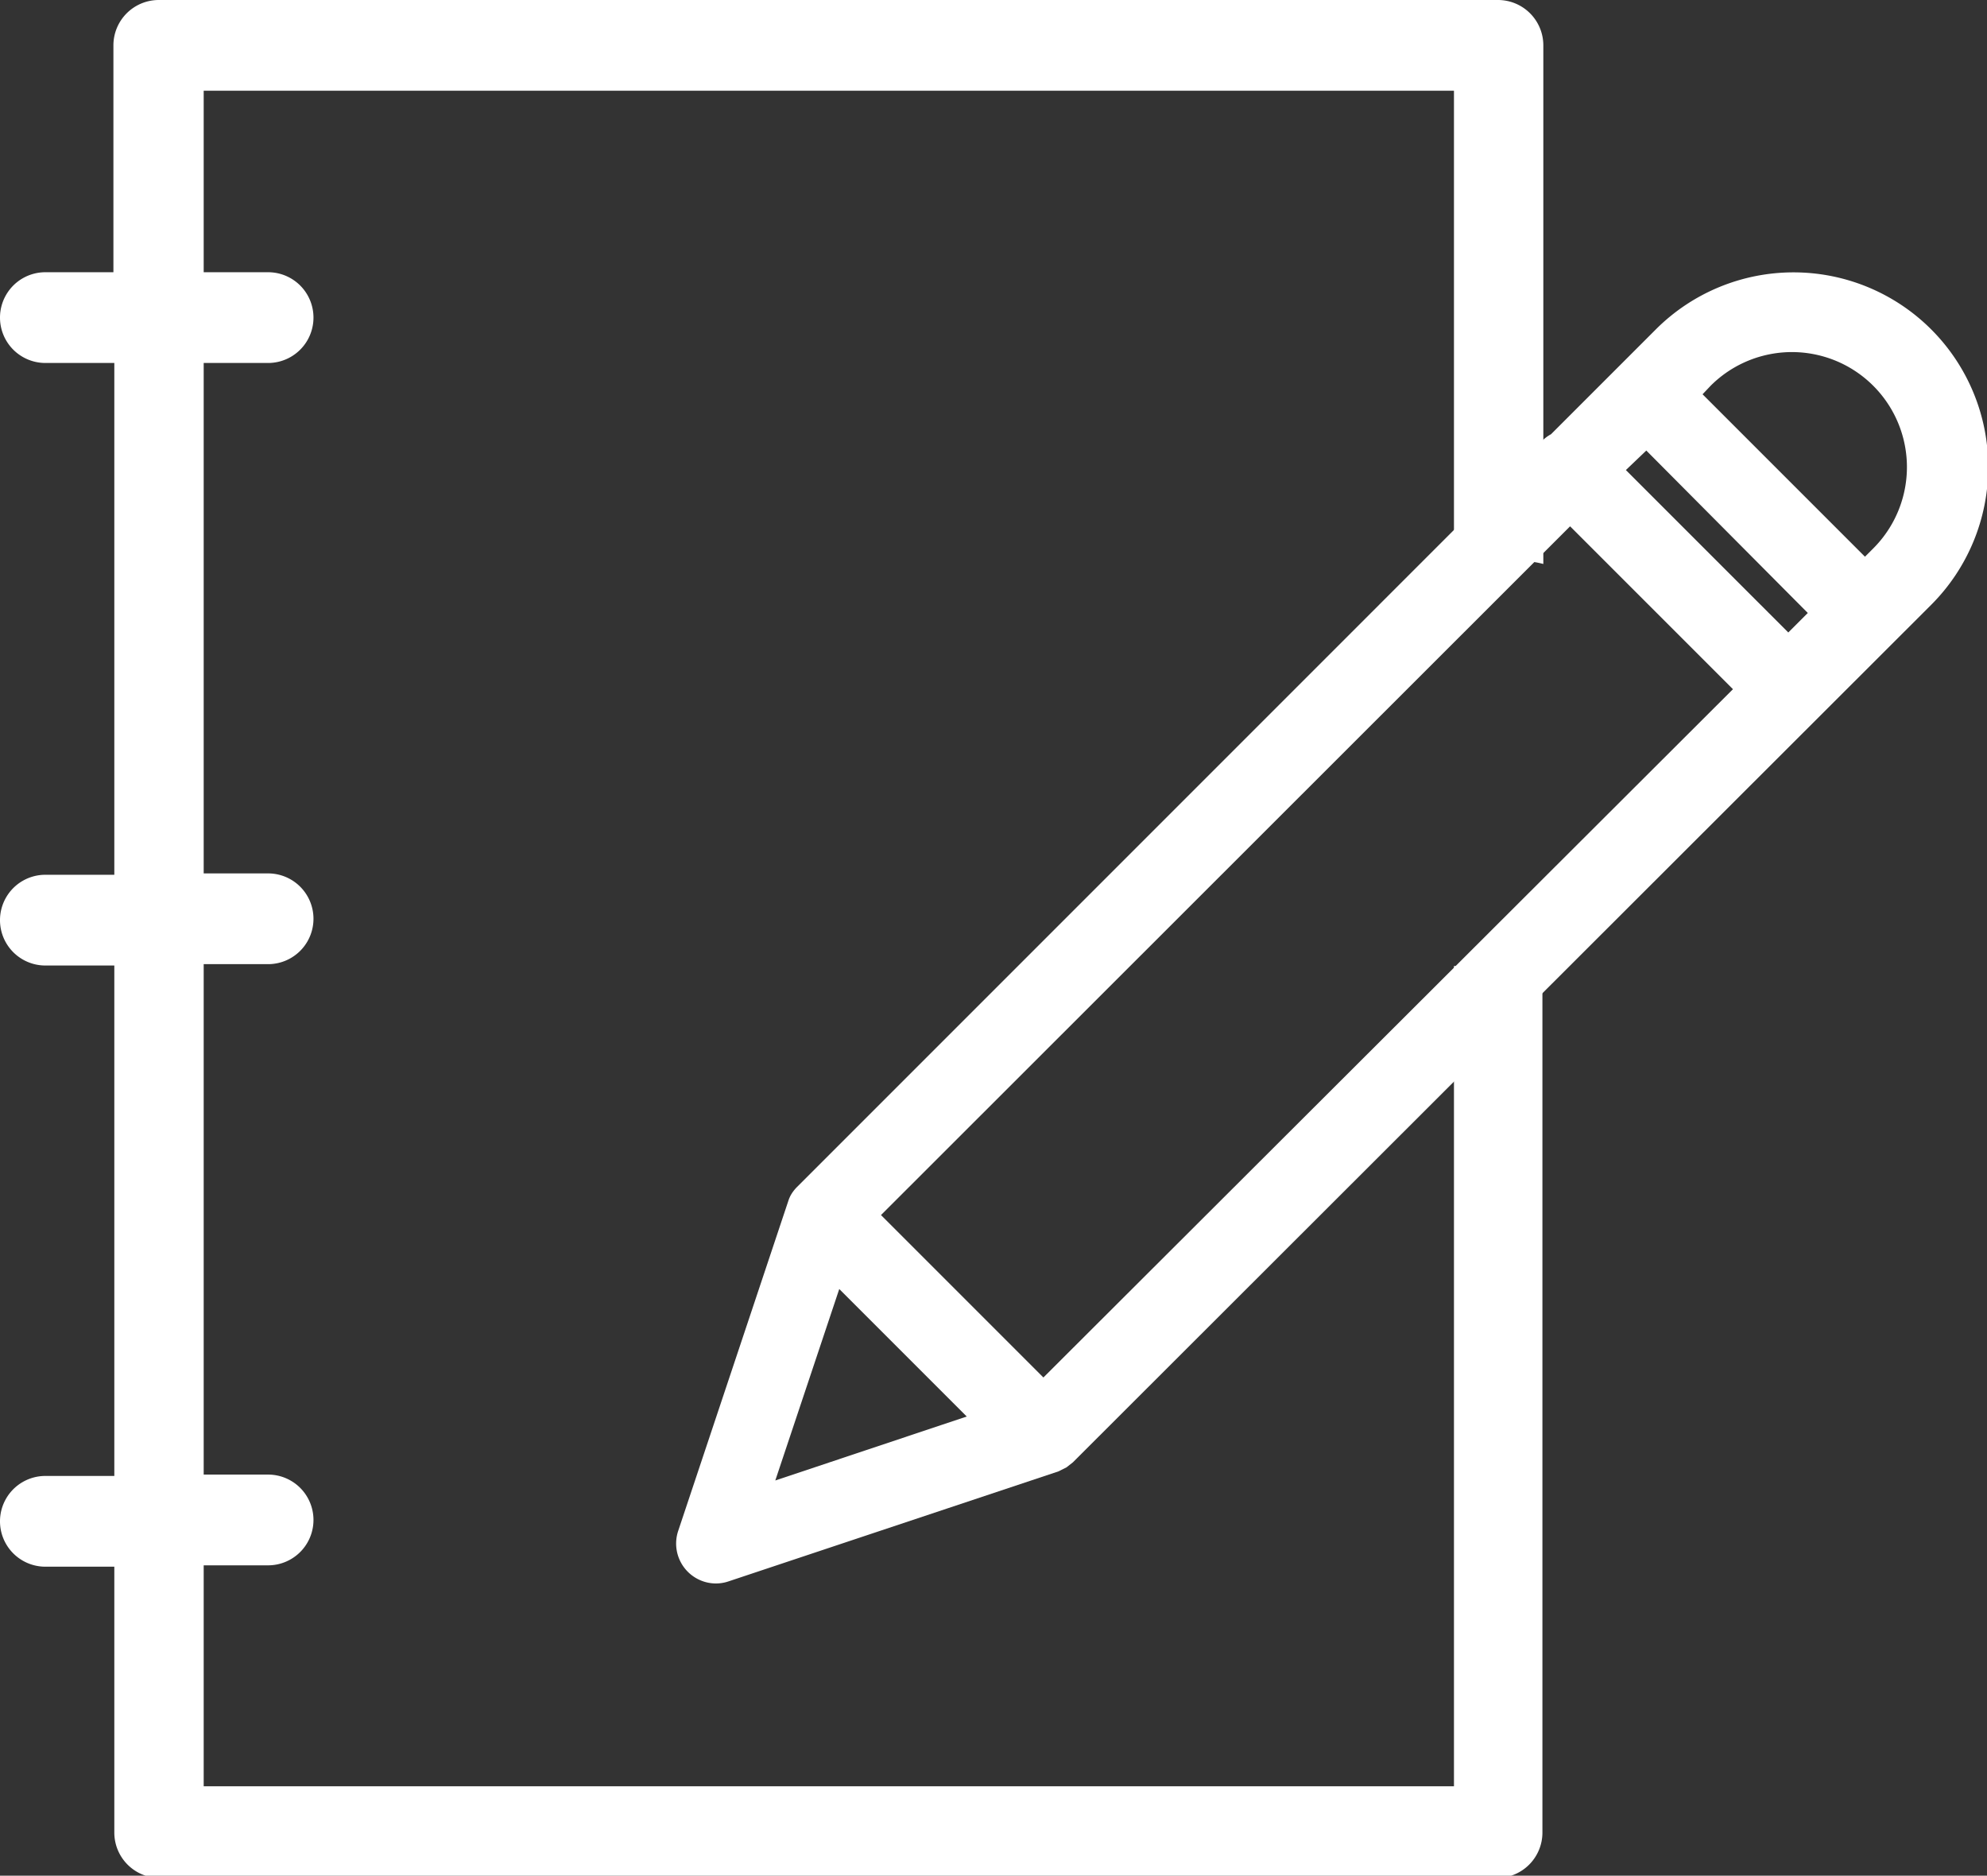
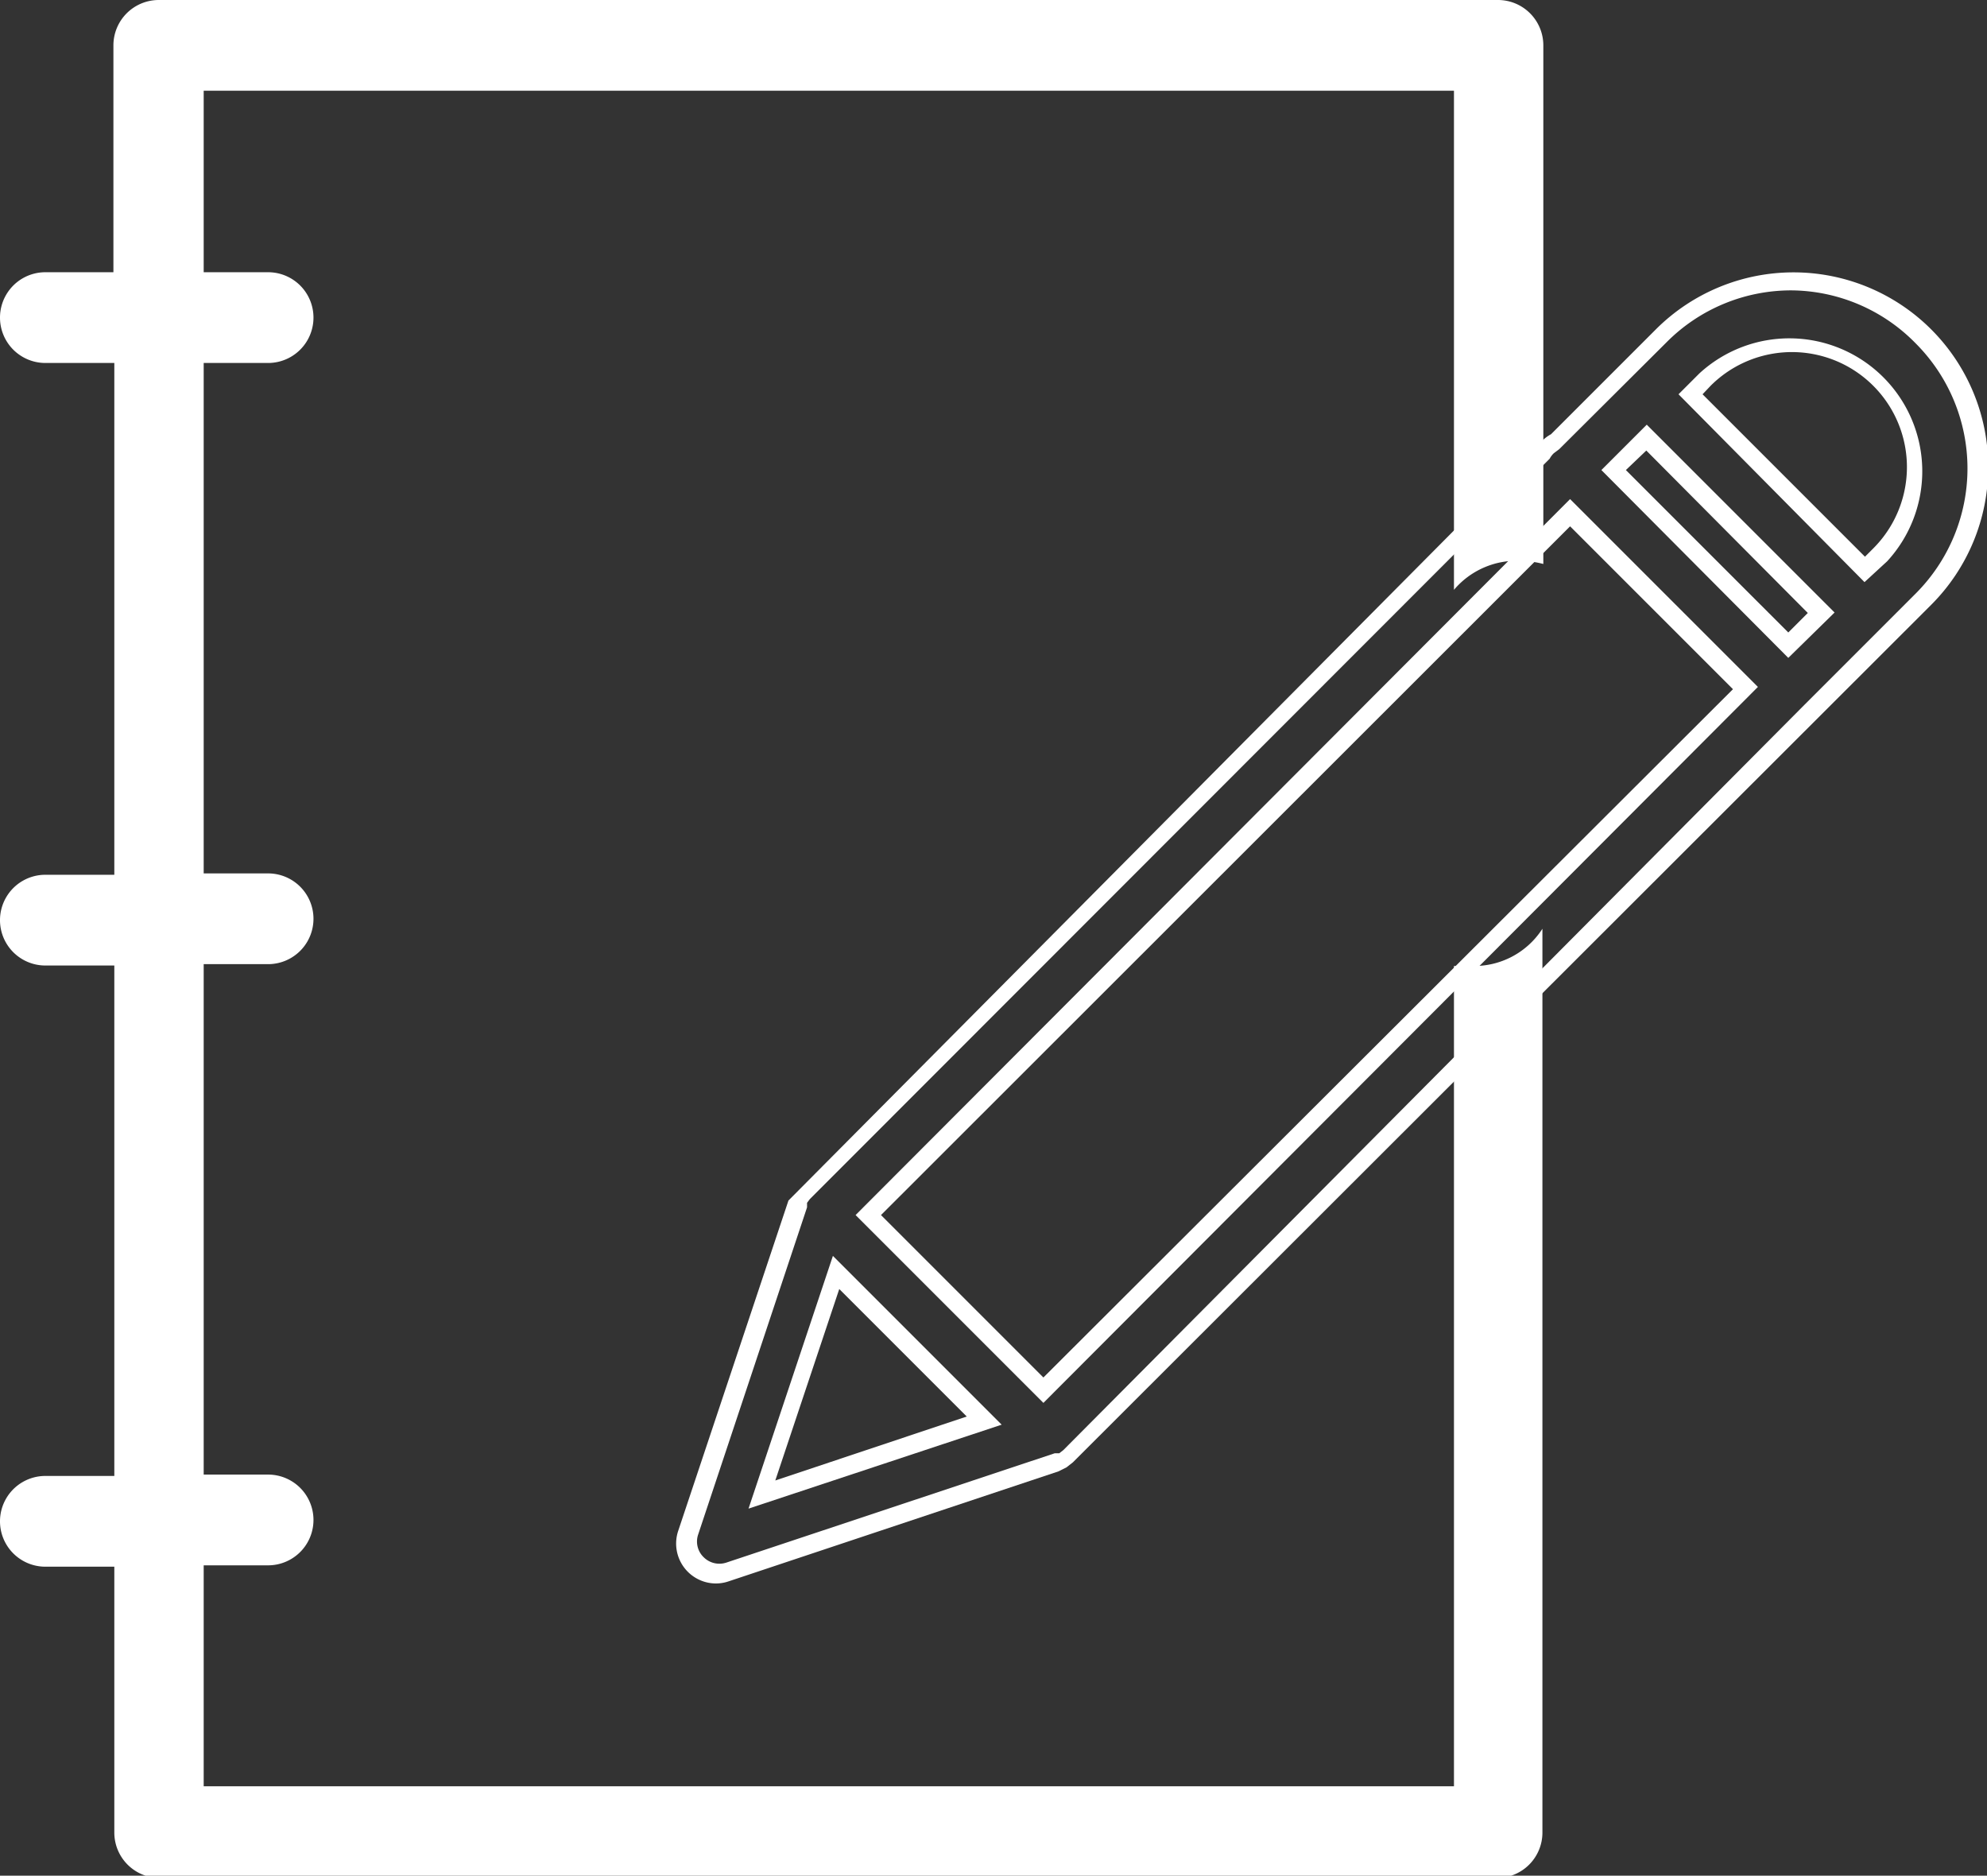
<svg xmlns="http://www.w3.org/2000/svg" width="43.8" height="41.34" viewBox="0 0 43.8 41.34">
  <rect x="0" y="0" width="43.8" height="41.34" fill="#333333" stroke="none" />
  <defs>
    <style>.a{fill:#fff;}</style>
  </defs>
  <title>icon_pen</title>
  <path class="a" d="M32.44,21.29a2.2,2.2,0,0,1-.39,0V39.37H4.49V34.5H5.91a1,1,0,0,0,0-2H4.49V21.25H5.91a1,1,0,1,0,0-2H4.49V8H5.91a1,1,0,1,0,0-2H4.49V2H32.05V13a1.81,1.81,0,0,1,1.44-.64,2.13,2.13,0,0,1,.53.07V1a1,1,0,0,0-1-1H3.5a1,1,0,0,0-1,1V6H1A1,1,0,0,0,1,8H2.52V19.28H1a1,1,0,1,0,0,2H2.52V32.53H1a1,1,0,0,0,0,2H2.52v5.86a1,1,0,0,0,1,1H33a1,1,0,0,0,1-1V20.47A1.79,1.79,0,0,1,32.44,21.29Z" />
-   <path class="a" d="M42.4,7.4a4.1,4.1,0,0,0-5.79,0l-.8.8L34.28,9.73a.63.63,0,0,0-.3.3L17.71,26.29l-.09.11h0a.67.67,0,0,0-.07.14v0L15.14,33.8a.68.68,0,0,0,.86.86l7.24-2.41h0l.12-.06h0l.11-.09L39.92,15.67h0L41.6,14l.8-.8a4.1,4.1,0,0,0,0-5.79Zm-7.79,3.93,3.86,3.86L23,30.64l-3.86-3.86ZM16.86,32.94,18.5,28l3.27,3.27ZM39.44,14.22l-3.86-3.86.71-.71,3.86,3.86Zm2-2-.32.32L37.25,8.69l.32-.32a2.73,2.73,0,0,1,3.86,3.86Z" />
-   <path class="a" d="M15.78,34.9a.88.88,0,0,1-.83-1.16l2.43-7.28a.68.68,0,0,1,.07-.15.88.88,0,0,1,.12-.15L33.82,9.91A.84.84,0,0,1,34,9.71a.85.85,0,0,1,.19-.14l2.31-2.31a4.29,4.29,0,1,1,6.07,6.07L23.65,32.23l-.14.11-.18.09-7.26,2.42A.88.88,0,0,1,15.78,34.9ZM39.5,6.4a3.87,3.87,0,0,0-2.76,1.14L34.37,9.9l-.12.09a.48.48,0,0,0-.09.12l0,0L17.85,26.43l-.06.08,0,.1,0,0-2.4,7.21a.48.48,0,0,0,.12.5.49.49,0,0,0,.5.12l7.24-2.41.1,0,.09-.07L39.78,15.53l0,0,2.45-2.45a3.9,3.9,0,0,0,0-5.51h0A3.87,3.87,0,0,0,39.5,6.4Zm-23,26.85,1.86-5.57,3.72,3.72Zm2-4.84-1.41,4.22,4.22-1.41ZM23,30.92l-4.14-4.14L34.61,11l4.14,4.14Zm-3.58-4.14L23,30.36,38.2,15.19,34.61,11.6Zm20-12.28L35.3,10.36l1-1,4.14,4.14Zm-3.58-4.14,3.58,3.58.43-.43L36.29,9.93Zm5.26,2.47L37,8.69l.46-.46a2.93,2.93,0,0,1,4.14,4.14ZM37.53,8.69l3.58,3.58.18-.18A2.53,2.53,0,0,0,37.71,8.5Z" />
+   <path class="a" d="M15.78,34.9a.88.88,0,0,1-.83-1.16l2.43-7.28L33.82,9.91A.84.84,0,0,1,34,9.71a.85.85,0,0,1,.19-.14l2.31-2.31a4.29,4.29,0,1,1,6.07,6.07L23.65,32.23l-.14.11-.18.09-7.26,2.42A.88.88,0,0,1,15.78,34.9ZM39.5,6.4a3.87,3.87,0,0,0-2.76,1.14L34.37,9.9l-.12.09a.48.48,0,0,0-.09.12l0,0L17.85,26.43l-.06.08,0,.1,0,0-2.4,7.21a.48.48,0,0,0,.12.5.49.49,0,0,0,.5.12l7.24-2.41.1,0,.09-.07L39.78,15.53l0,0,2.45-2.45a3.9,3.9,0,0,0,0-5.51h0A3.87,3.87,0,0,0,39.5,6.4Zm-23,26.85,1.86-5.57,3.72,3.72Zm2-4.84-1.41,4.22,4.22-1.41ZM23,30.92l-4.14-4.14L34.61,11l4.14,4.14Zm-3.58-4.14L23,30.36,38.2,15.19,34.61,11.6Zm20-12.28L35.3,10.36l1-1,4.14,4.14Zm-3.58-4.14,3.58,3.58.43-.43L36.29,9.93Zm5.26,2.47L37,8.69l.46-.46a2.93,2.93,0,0,1,4.14,4.14ZM37.53,8.69l3.58,3.58.18-.18A2.53,2.53,0,0,0,37.71,8.5Z" />
</svg>